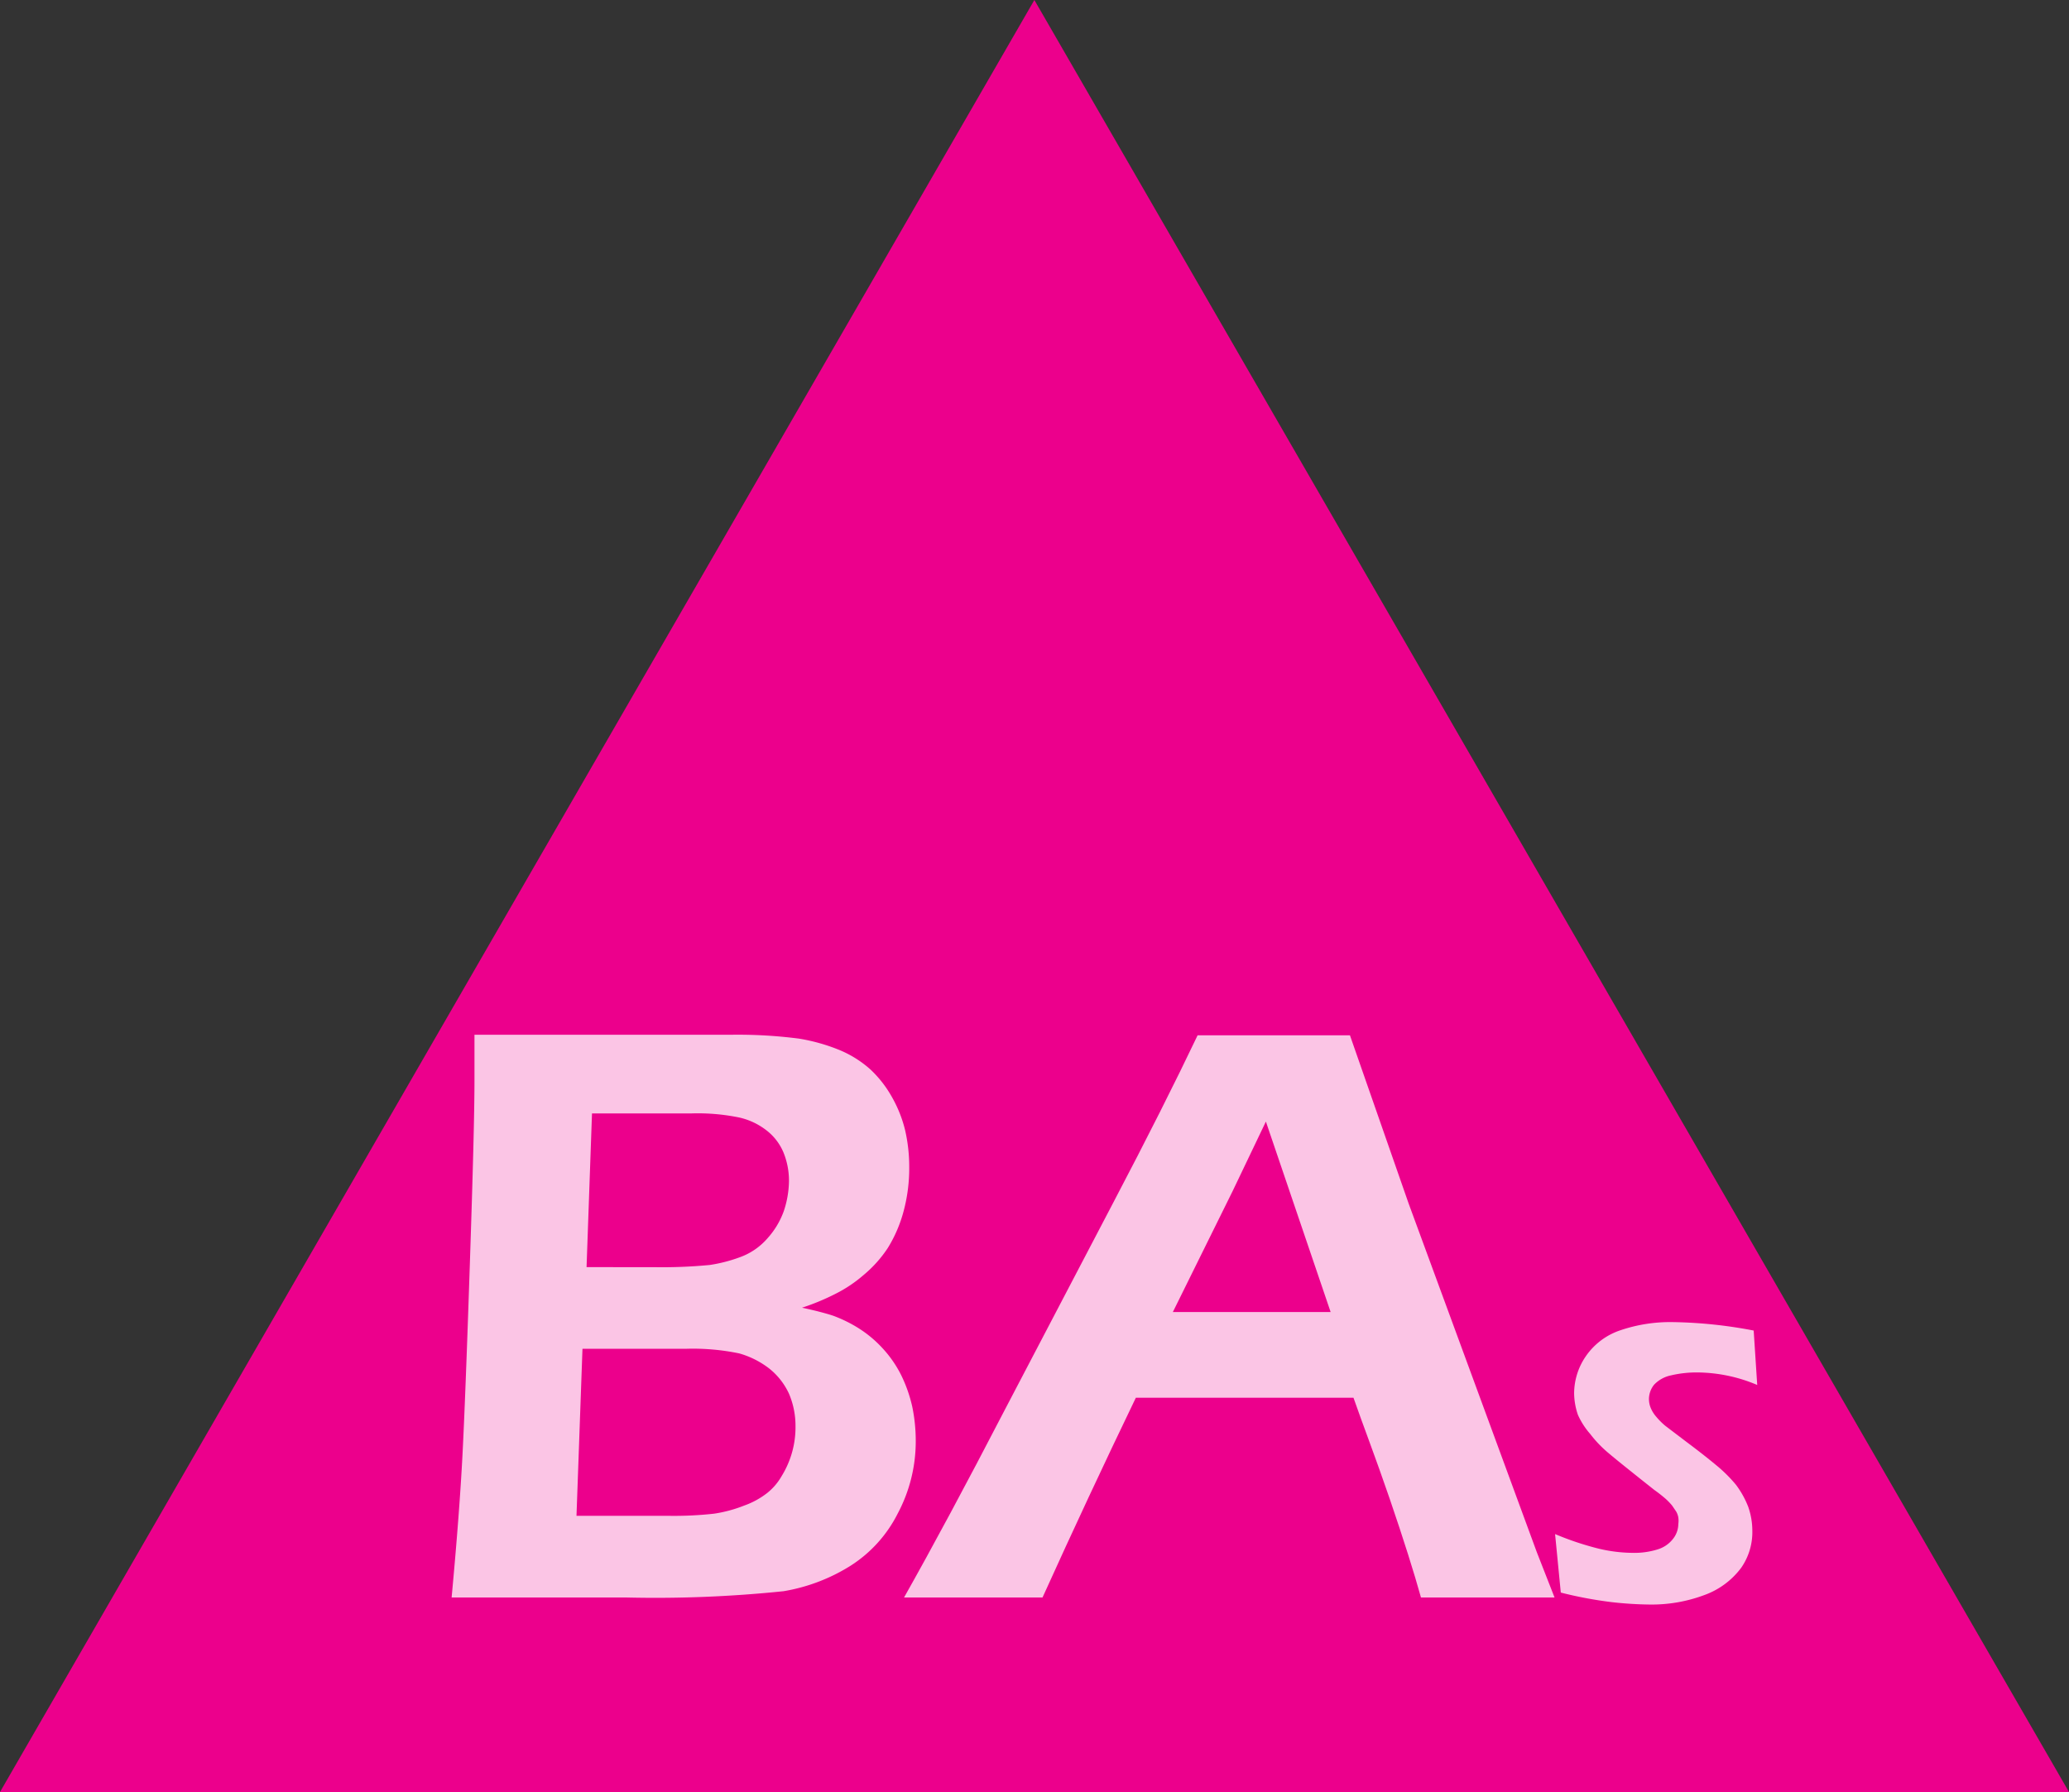
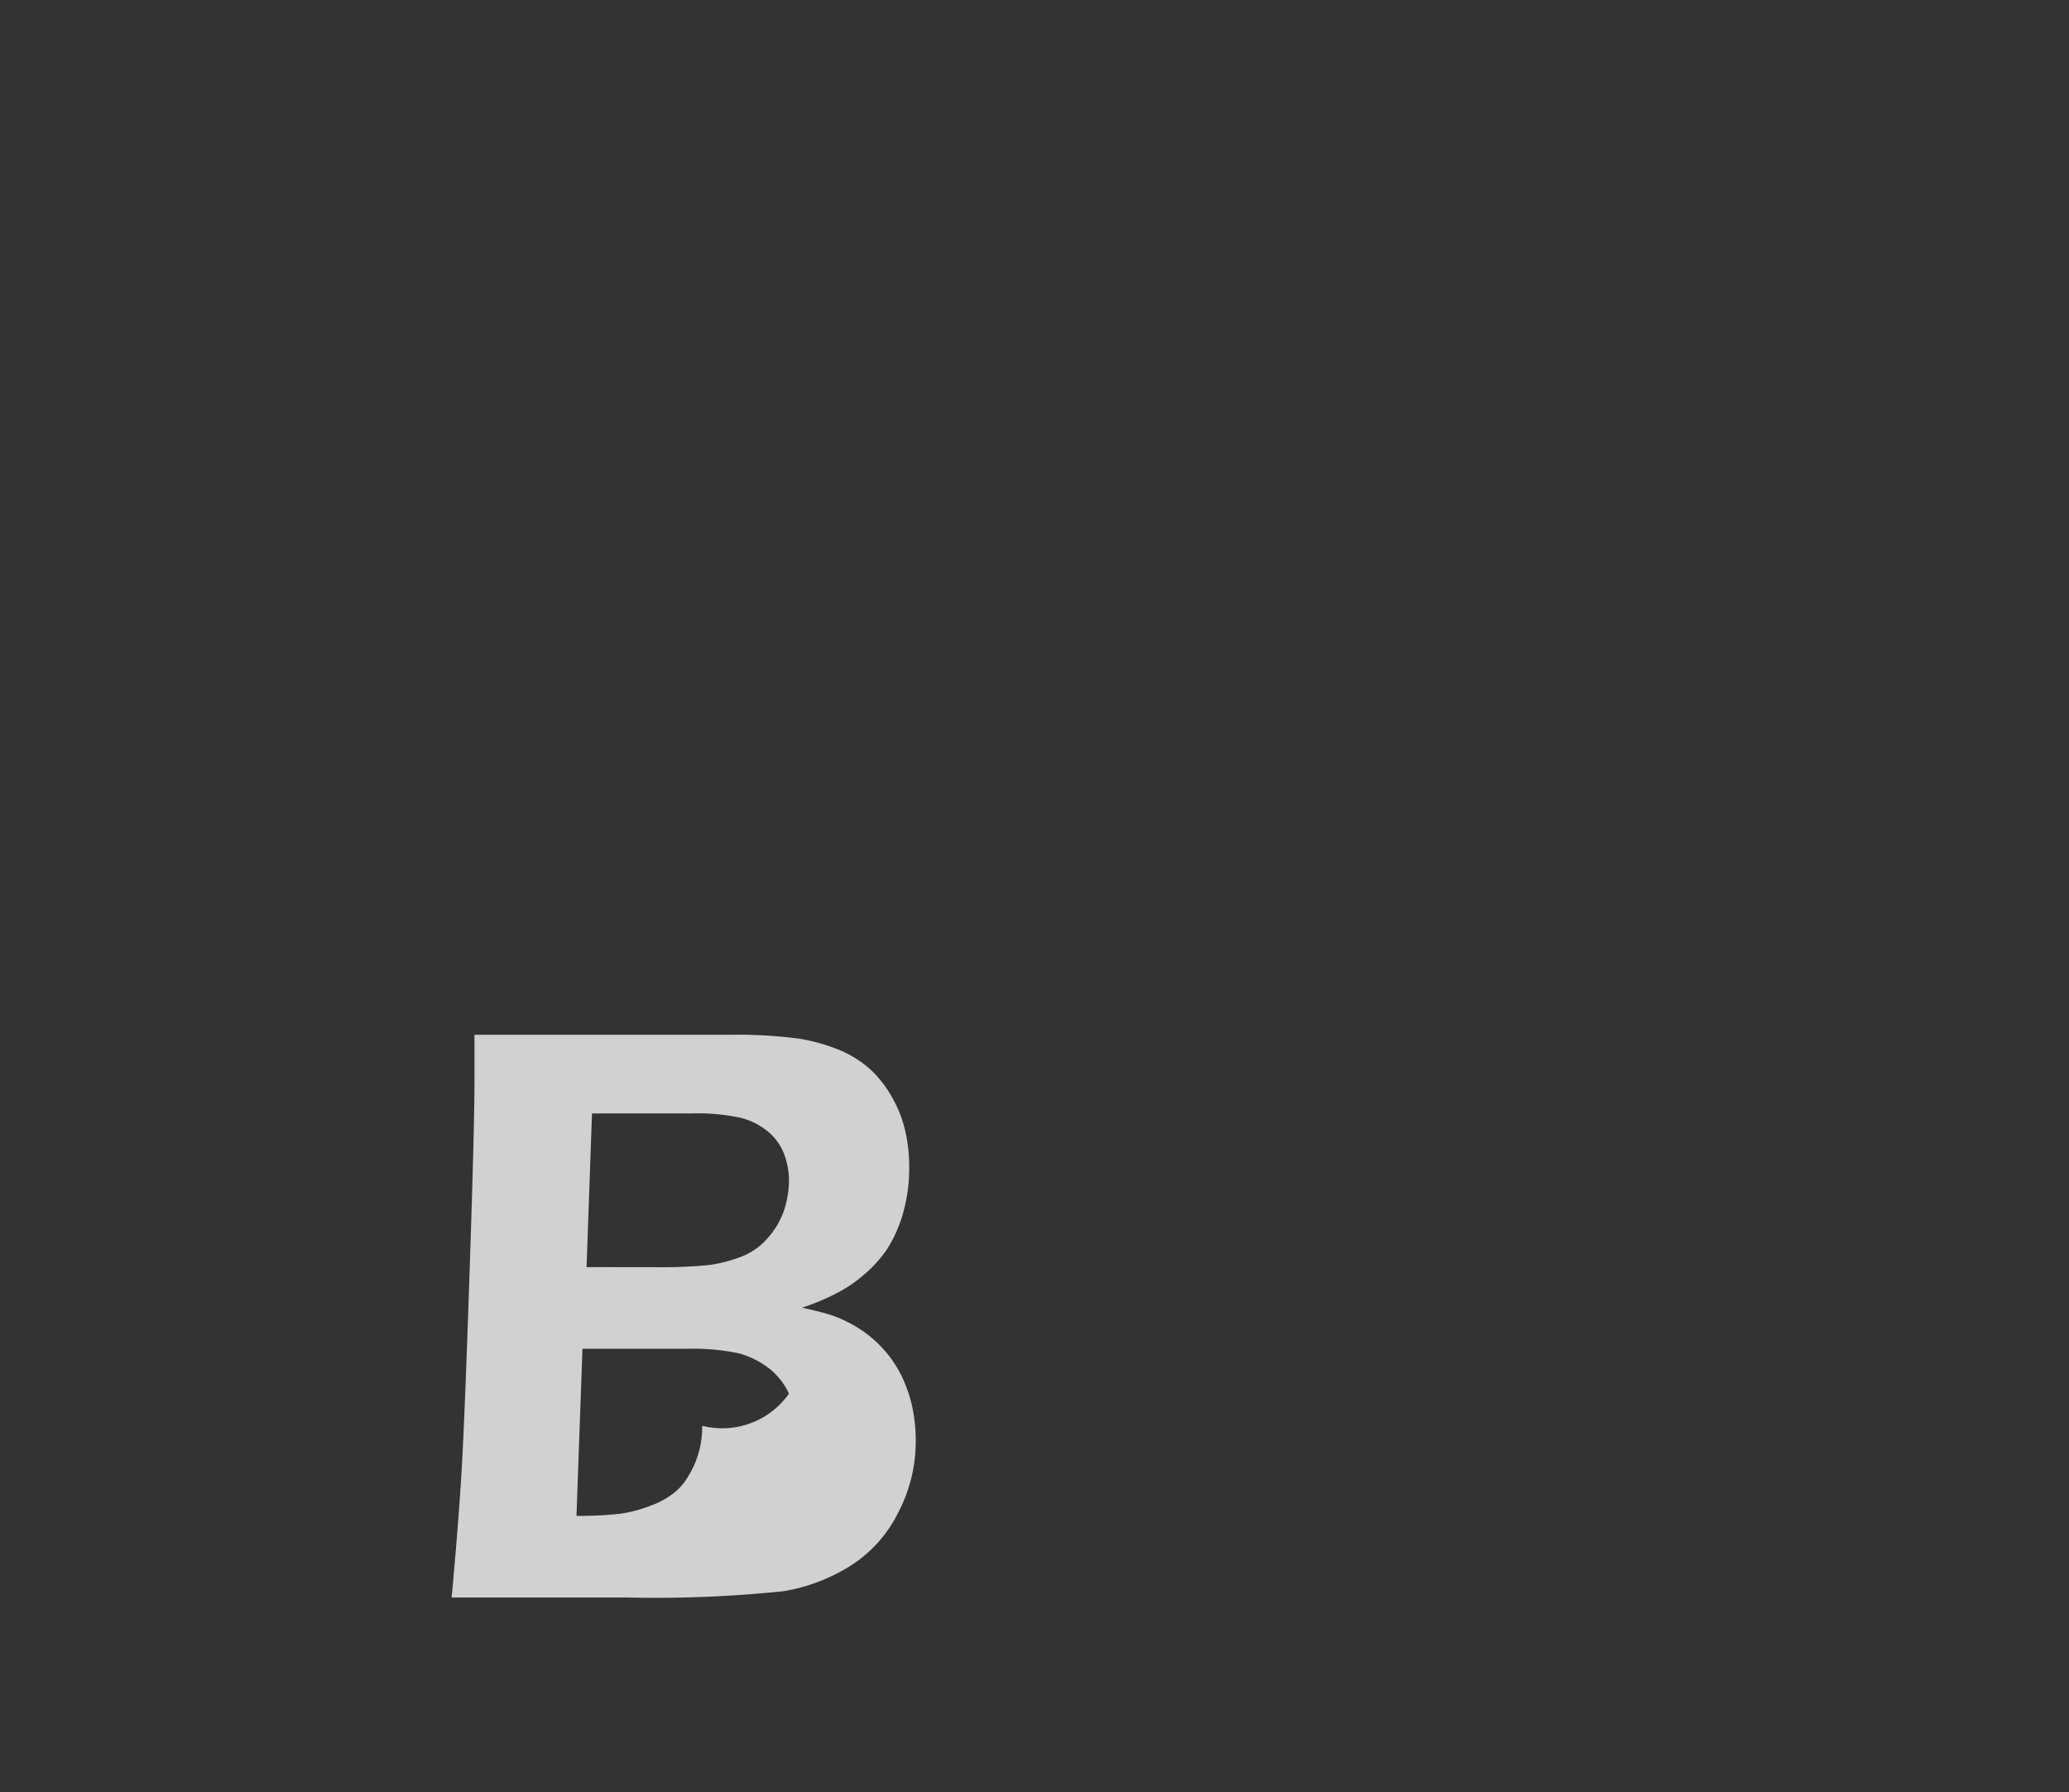
<svg xmlns="http://www.w3.org/2000/svg" viewBox="0 0 76.05 65.86">
  <rect x="0" y="0" width="76.05" height="65.86" fill="#333333" stroke="none" />
  <defs>
    <style>.cls-1{fill:#ec008c;}.cls-2{opacity:0.77;}.cls-3{fill:#fff;}</style>
  </defs>
  <title>ba_1</title>
  <g id="Layer_2" data-name="Layer 2">
    <g id="Layer_1-2" data-name="Layer 1">
-       <polygon class="cls-1" points="38.02 0 0 65.86 76.05 65.86 38.02 0" />
      <g class="cls-2">
-         <path class="cls-3" d="M16.6,58.71c.2-2.14.33-3.89.4-5.25s.16-3.69.27-7,.17-5.55.17-6.78c0-.37,0-.92,0-1.65l3.17,0c.84,0,1.89,0,3.13,0s2.26,0,3.07,0a17.58,17.58,0,0,1,2.55.14,6.83,6.83,0,0,1,1.52.43,4,4,0,0,1,1.12.71,4.21,4.21,0,0,1,.78,1,4.72,4.72,0,0,1,.49,1.23,6,6,0,0,1,.15,1.34,6.07,6.07,0,0,1-.2,1.61,5,5,0,0,1-.59,1.38,4.56,4.56,0,0,1-.9,1,4.94,4.94,0,0,1-1,.67,8.46,8.46,0,0,1-1.25.52c.47.1.85.2,1.13.29a5,5,0,0,1,.91.44,4.32,4.32,0,0,1,.92.76,4.26,4.26,0,0,1,.69,1,5.27,5.27,0,0,1,.4,1.14A6.19,6.19,0,0,1,33.66,53,5.64,5.64,0,0,1,33,55.62a4.87,4.87,0,0,1-1.73,1.92,6.71,6.71,0,0,1-2.47.94,45.76,45.76,0,0,1-5.82.23H16.6Zm4.59-3h3.43a13.37,13.37,0,0,0,1.63-.08,5,5,0,0,0,1.11-.3,3,3,0,0,0,.84-.46,2.17,2.17,0,0,0,.53-.62,3.41,3.41,0,0,0,.51-1.85A3,3,0,0,0,29,51.22a2.54,2.54,0,0,0-.72-.92,3.23,3.23,0,0,0-1.11-.56,8.34,8.34,0,0,0-1.94-.17H21.41Zm.37-9.14H24a18.2,18.2,0,0,0,2.09-.08,5.61,5.61,0,0,0,1.12-.29,2.43,2.43,0,0,0,1-.69,3,3,0,0,0,.6-1A3.61,3.61,0,0,0,29,43.42a2.74,2.74,0,0,0-.2-1.06,2,2,0,0,0-.63-.82,2.53,2.53,0,0,0-1-.47,7.58,7.58,0,0,0-1.74-.15H21.76Z" />
-         <path class="cls-3" d="M33.23,58.71c1.05-1.86,2.28-4.15,3.7-6.89l4-7.64c1.24-2.36,2.27-4.41,3.09-6.13l2.79,0c1,0,1.89,0,2.81,0l2.16,6.19,4.71,12.81.65,1.66-2.27,0-2.64,0c-.25-.9-.63-2.11-1.15-3.63s-1-2.76-1.33-3.71h-8Q40,55,38.32,58.71l-2.47,0Zm9.88-10.49h5.8l-2.38-7-1.22,2.55Z" />
-         <path class="cls-3" d="M57.37,58.53l-.21-2.15a10.87,10.87,0,0,0,1.62.54,5.56,5.56,0,0,0,1.22.15,2.88,2.88,0,0,0,.94-.13,1.13,1.13,0,0,0,.56-.39.89.89,0,0,0,.19-.54.88.88,0,0,0,0-.24.65.65,0,0,0-.08-.22l-.15-.22a2.43,2.43,0,0,0-.23-.24,5.21,5.21,0,0,0-.42-.33l-.53-.42c-.5-.4-.89-.71-1.16-.94a4.36,4.36,0,0,1-.67-.7A2.8,2.8,0,0,1,58,52a2.51,2.51,0,0,1-.14-.81,2.42,2.42,0,0,1,.44-1.36,2.5,2.5,0,0,1,1.26-.94,5.71,5.71,0,0,1,1.95-.3,16.93,16.93,0,0,1,2.95.31l.13,2a5.73,5.73,0,0,0-2.18-.46,4.1,4.1,0,0,0-1,.11,1.18,1.18,0,0,0-.61.34.85.85,0,0,0-.19.52.87.87,0,0,0,.06.32,1.16,1.16,0,0,0,.21.34,2.57,2.57,0,0,0,.33.33L62,53c.4.3.76.58,1.06.83a5.27,5.27,0,0,1,.75.74,3.4,3.4,0,0,1,.45.81,2.65,2.65,0,0,1,.15.87A2.29,2.29,0,0,1,64,57.62a2.92,2.92,0,0,1-1.35,1,5.53,5.53,0,0,1-2,.35,13.63,13.63,0,0,1-1.42-.09A14.92,14.92,0,0,1,57.37,58.53Z" />
+         <path class="cls-3" d="M16.6,58.71c.2-2.14.33-3.89.4-5.25s.16-3.69.27-7,.17-5.55.17-6.78c0-.37,0-.92,0-1.65l3.17,0c.84,0,1.89,0,3.13,0s2.26,0,3.07,0a17.58,17.58,0,0,1,2.55.14,6.83,6.83,0,0,1,1.52.43,4,4,0,0,1,1.12.71,4.21,4.21,0,0,1,.78,1,4.72,4.72,0,0,1,.49,1.23,6,6,0,0,1,.15,1.34,6.07,6.07,0,0,1-.2,1.61,5,5,0,0,1-.59,1.38,4.56,4.56,0,0,1-.9,1,4.94,4.94,0,0,1-1,.67,8.46,8.46,0,0,1-1.25.52c.47.1.85.2,1.13.29a5,5,0,0,1,.91.44,4.32,4.32,0,0,1,.92.76,4.26,4.26,0,0,1,.69,1,5.27,5.27,0,0,1,.4,1.14A6.19,6.19,0,0,1,33.66,53,5.64,5.64,0,0,1,33,55.62a4.87,4.87,0,0,1-1.73,1.92,6.71,6.71,0,0,1-2.47.94,45.76,45.76,0,0,1-5.82.23H16.6Zm4.59-3a13.37,13.37,0,0,0,1.63-.08,5,5,0,0,0,1.11-.3,3,3,0,0,0,.84-.46,2.17,2.17,0,0,0,.53-.62,3.41,3.41,0,0,0,.51-1.85A3,3,0,0,0,29,51.22a2.54,2.54,0,0,0-.72-.92,3.23,3.23,0,0,0-1.11-.56,8.34,8.34,0,0,0-1.94-.17H21.41Zm.37-9.14H24a18.2,18.2,0,0,0,2.09-.08,5.61,5.61,0,0,0,1.12-.29,2.43,2.43,0,0,0,1-.69,3,3,0,0,0,.6-1A3.61,3.61,0,0,0,29,43.42a2.74,2.74,0,0,0-.2-1.06,2,2,0,0,0-.63-.82,2.53,2.53,0,0,0-1-.47,7.58,7.58,0,0,0-1.74-.15H21.76Z" />
      </g>
    </g>
  </g>
</svg>